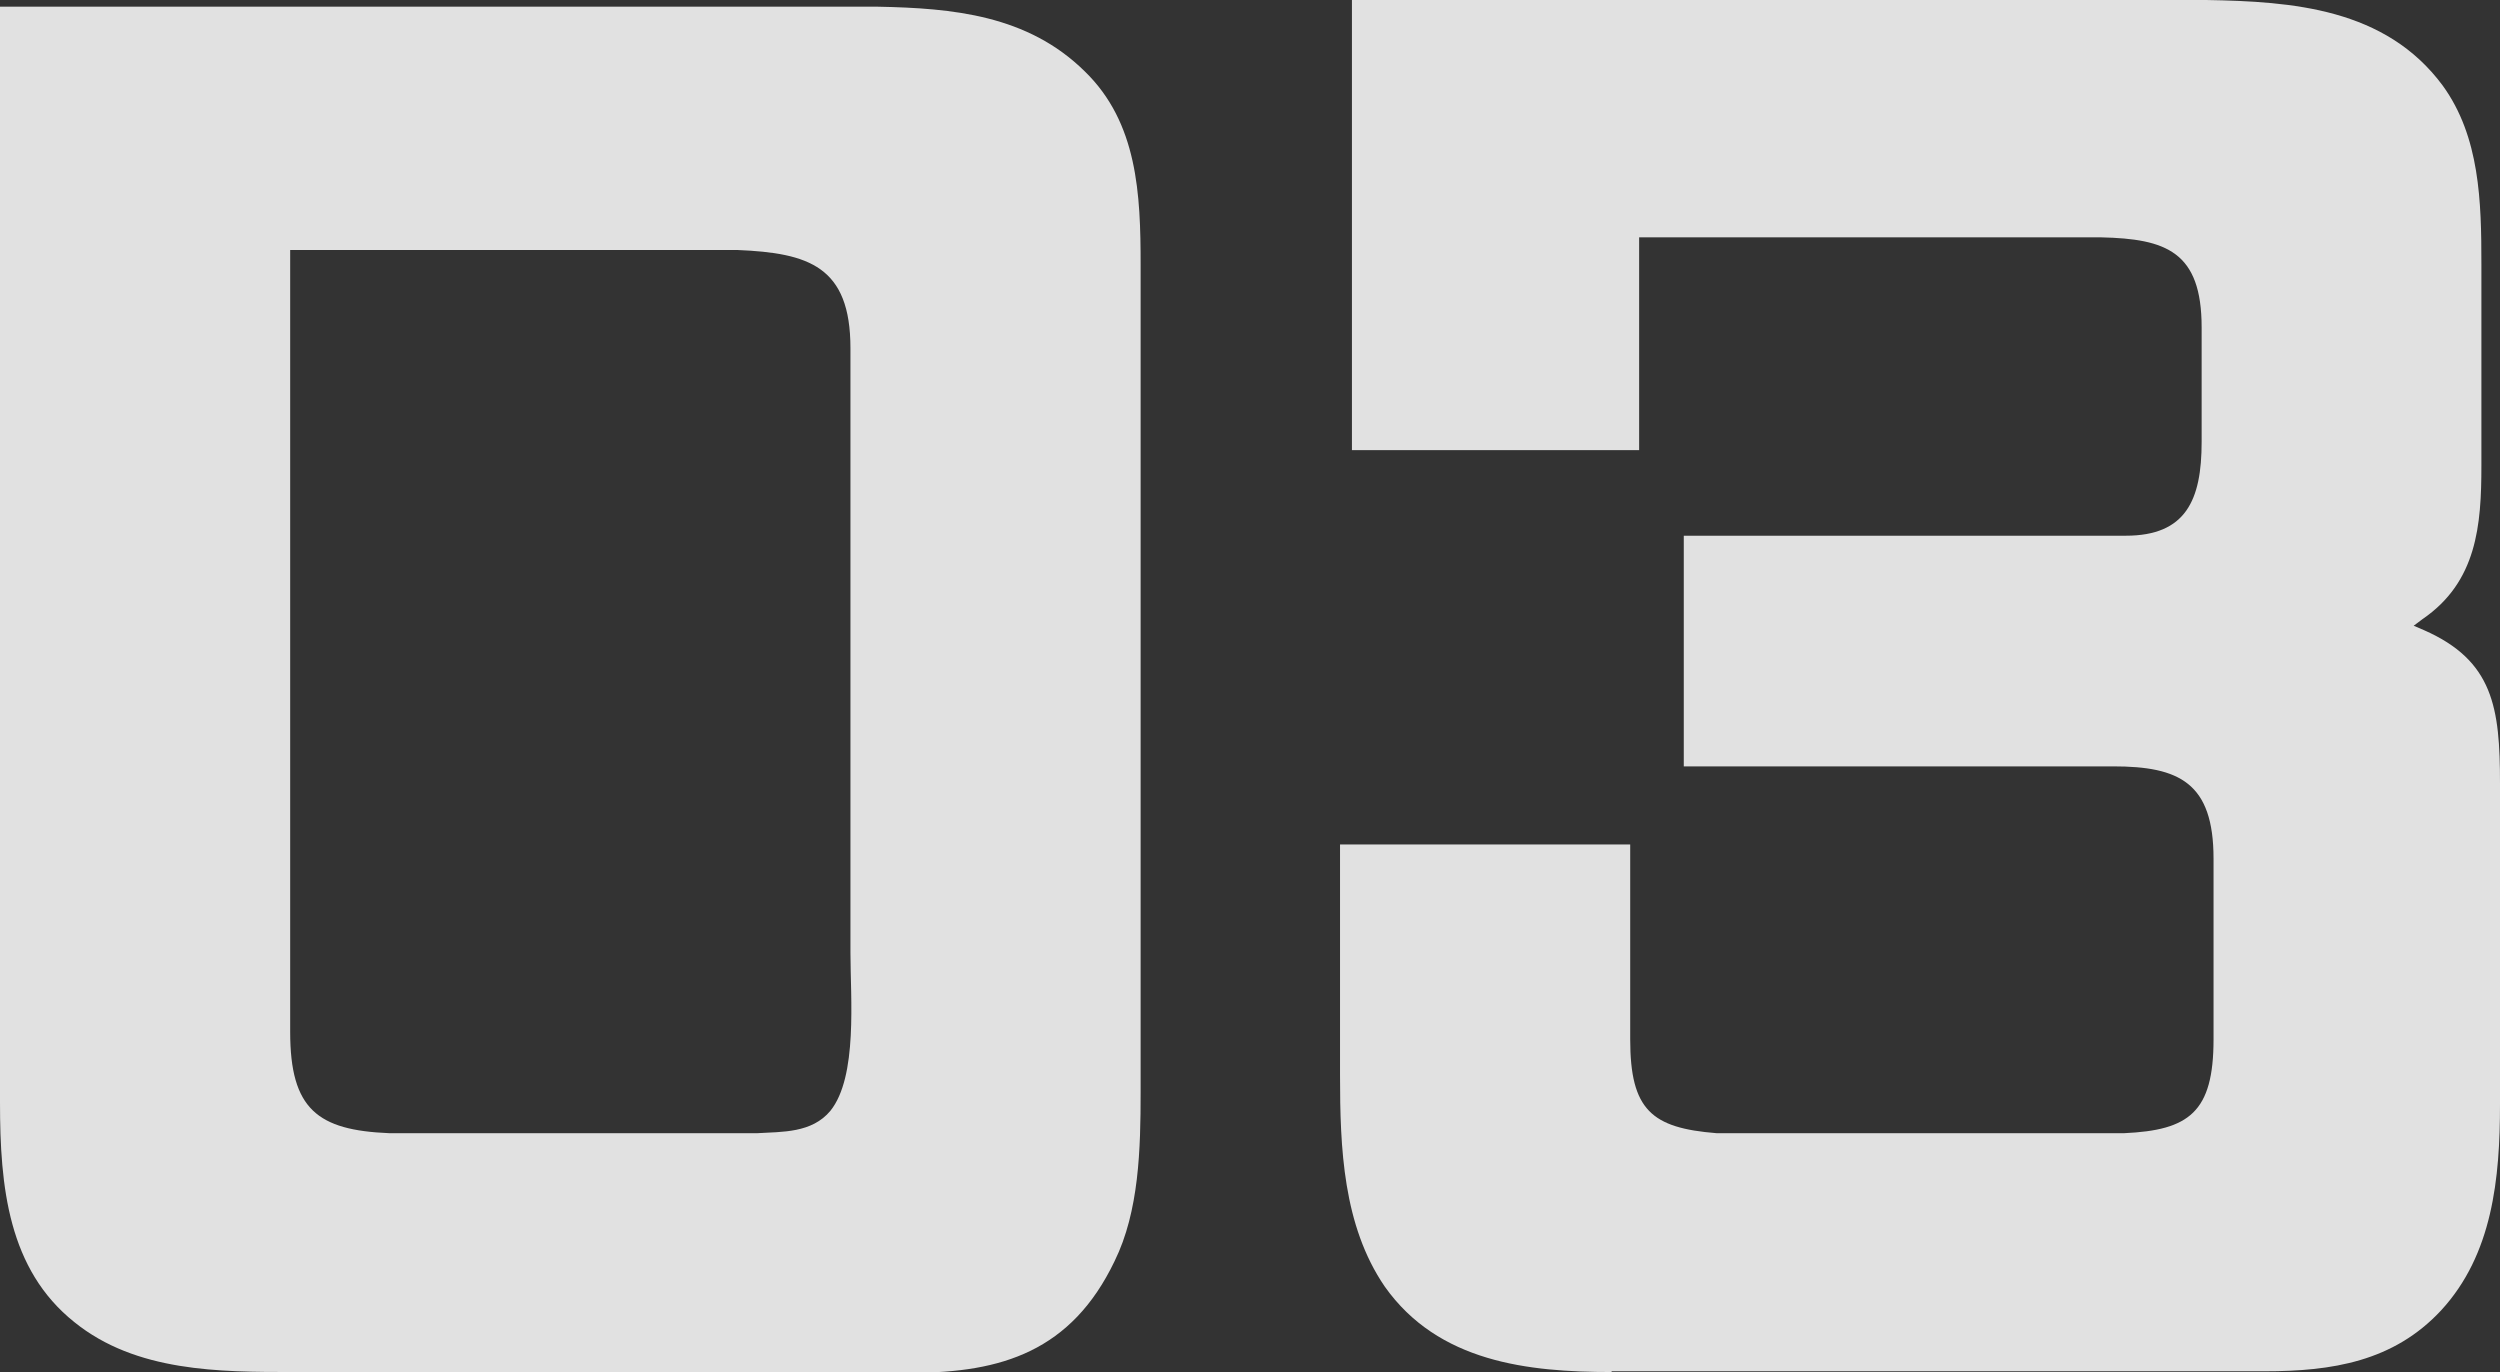
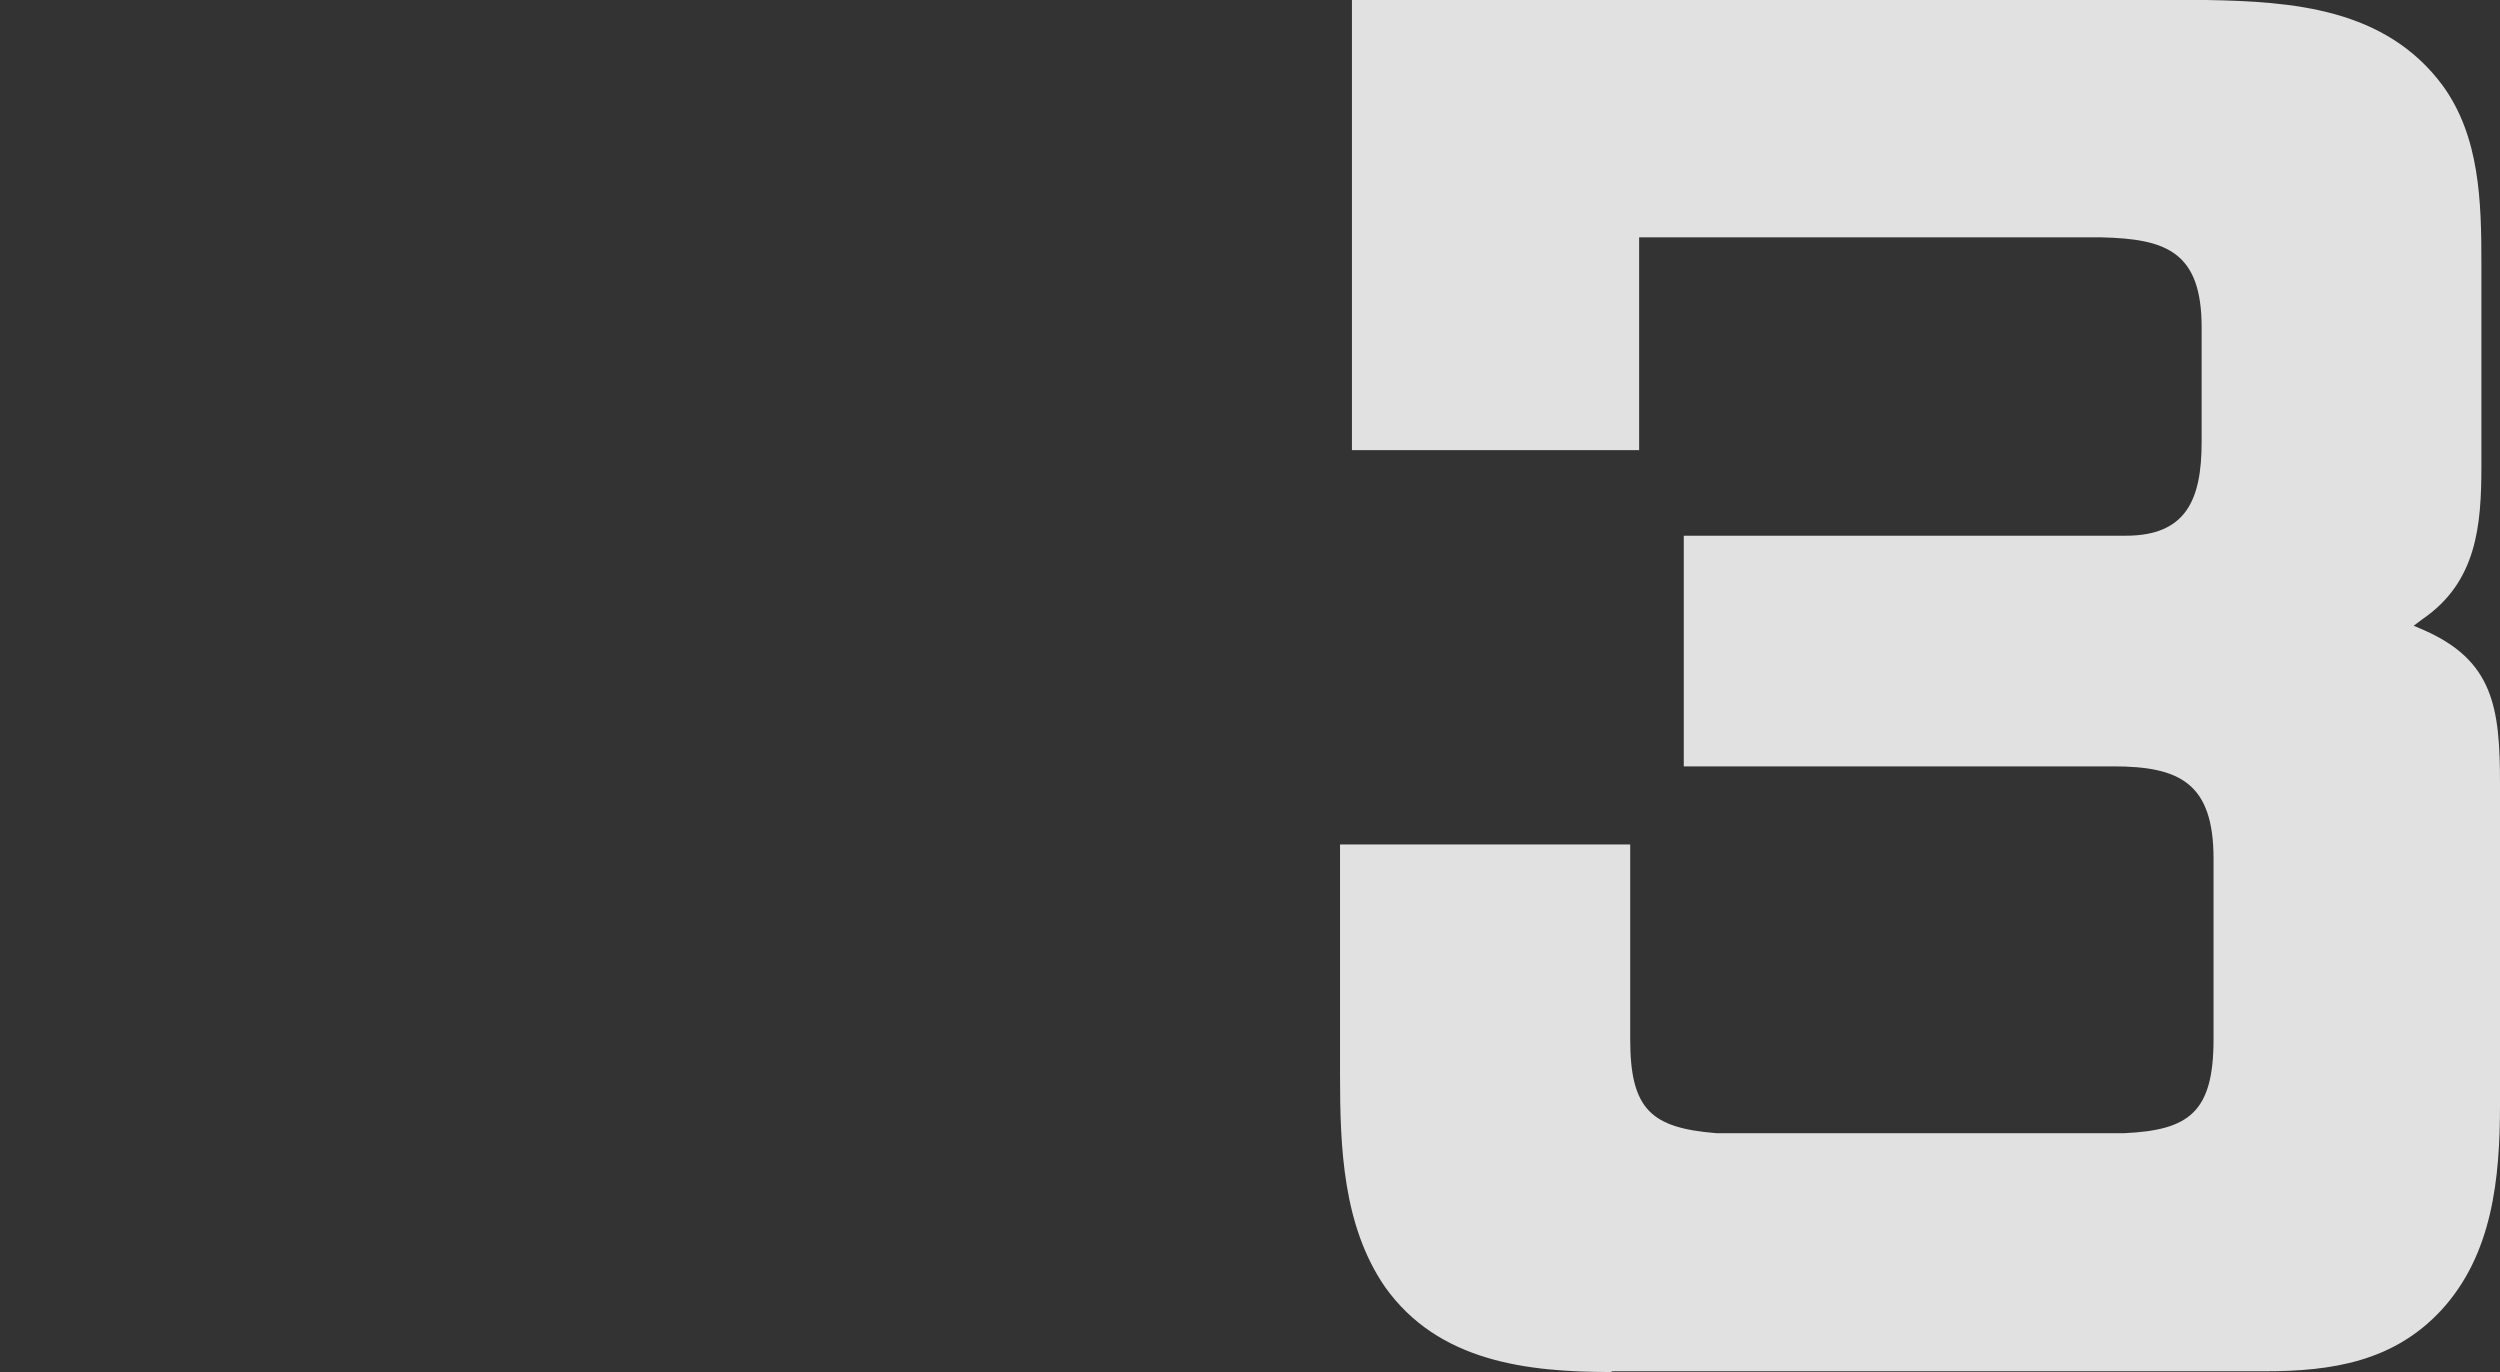
<svg xmlns="http://www.w3.org/2000/svg" id="_レイヤー_2" viewBox="0 0 33.6 18.44">
  <rect x="0" y="0" width="33.6" height="18.44" fill="#333333" stroke="none" />
  <defs>
    <style>.cls-1{fill:#fff;}.cls-2{opacity:.85;}</style>
  </defs>
  <g id="layout">
    <g class="cls-2">
-       <path class="cls-1" d="M3.95,18.44c-1,0-2.12,0-2.95-.67-.89-.71-1-1.82-1-2.95V.09h11.8c1,.02,2.01.11,2.78.87.71.69.75,1.65.75,2.6v11.12c0,.76-.02,1.6-.35,2.27-.58,1.21-1.52,1.5-2.72,1.5H3.95ZM10.18,15.23c.33-.02.73,0,.98-.3.37-.46.27-1.52.27-2.12V4.68c0-1.1-.56-1.28-1.52-1.32H3.9v10.51c0,1.04.37,1.32,1.33,1.36h4.94Z" />
      <path class="cls-1" d="M21.66,18.44c-1.12,0-2.33-.13-3.05-1.15-.56-.82-.6-1.86-.6-2.84v-3.1h3.9v2.62c0,.95.29,1.19,1.16,1.26h5.48c.87-.04,1.2-.28,1.2-1.26v-2.43c0-1.02-.46-1.24-1.35-1.24h-5.77v-3.1h5.94c.81,0,1.02-.48,1.02-1.26v-1.54c0-1.02-.48-1.19-1.35-1.21h-6.21v2.86h-3.86V0h11.48c1.16.02,2.41.11,3.18,1.15.5.69.52,1.56.52,2.4v2.71c0,.8-.06,1.56-.79,2.06l-.12.09.14.06c.93.41,1.02,1.04,1.02,2.06v4.31c0,1-.1,2.02-.79,2.77-.64.69-1.47.82-2.37.82h-8.78Z" />
    </g>
  </g>
</svg>